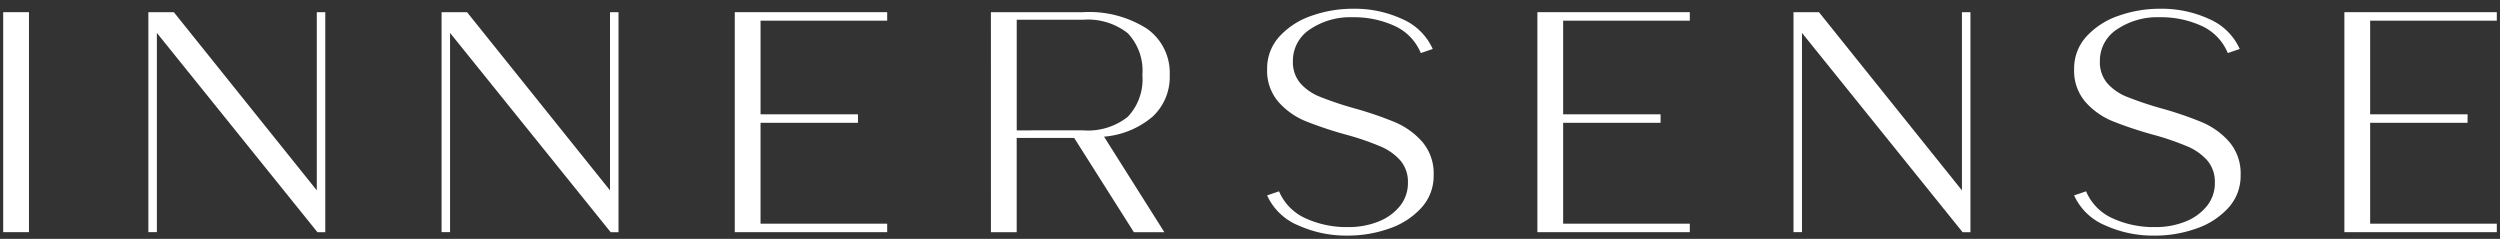
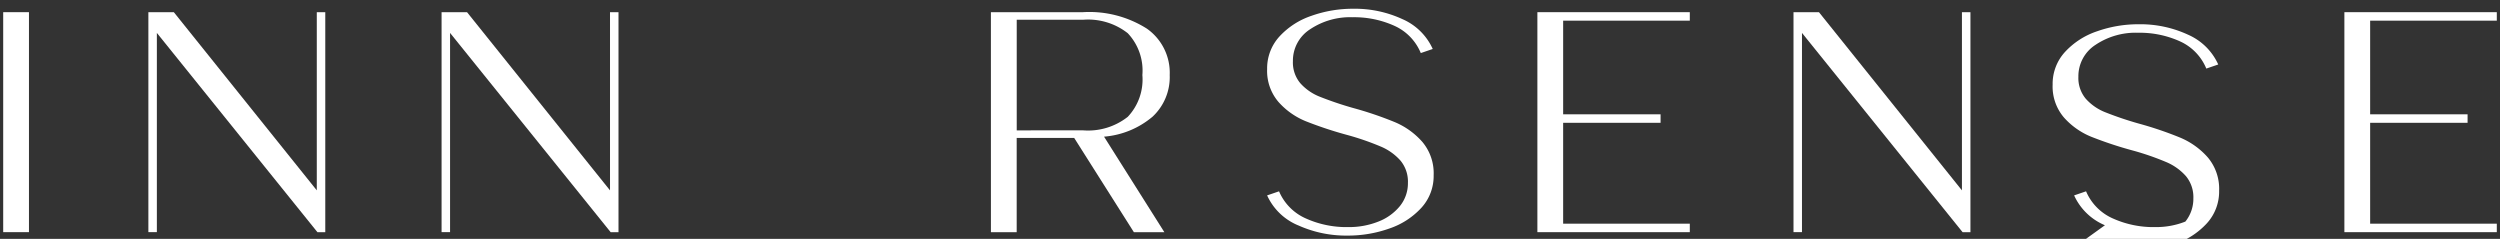
<svg xmlns="http://www.w3.org/2000/svg" width="200" height="19.108" viewBox="0 0 200 19.108">
  <rect x="0" y="0" width="200" height="19.108" fill="#333333" stroke="none" />
  <defs>
    <clipPath id="clip-path">
      <rect id="長方形_11061" data-name="長方形 11061" width="19.108" height="200" transform="translate(24.165 24.307)" fill="#fff" />
    </clipPath>
    <clipPath id="clip-path-2">
      <rect id="長方形_11060" data-name="長方形 11060" width="19.108" height="200" fill="#fff" />
    </clipPath>
  </defs>
  <g id="グループ_77424" data-name="グループ 77424" transform="translate(224.307 -24.165) rotate(90)" clip-path="url(#clip-path)">
    <rect id="長方形_11059" data-name="長方形 11059" width="17.598" height="2.061" transform="translate(25.139 221.99)" fill="#fff" />
    <path id="パス_53286" data-name="パス 53286" d="M26.593,718.473v-2.036L40.847,705H26.593v-.679h17.6v.628L28.252,717.794H44.191v.679Z" transform="translate(-1.454 -506.036)" fill="#fff" />
    <path id="パス_53287" data-name="パス 53287" d="M26.593,626.791v-2.036l14.255-11.439H26.593v-.679h17.6v.628L28.252,626.112H44.191v.679Z" transform="translate(-1.454 -437.81)" fill="#fff" />
-     <path id="パス_53288" data-name="パス 53288" d="M26.593,540.815V528.622h.679v10.131h7.492V530.96h.679v7.794h8.07V528.622h.679v12.193Z" transform="translate(-1.454 -375.29)" fill="#fff" />
    <g id="グループ_77423" data-name="グループ 77423" transform="translate(24.165 24.307)">
      <g id="グループ_77422" data-name="グループ 77422" transform="translate(0 0)" clip-path="url(#clip-path-2)">
        <path id="パス_53289" data-name="パス 53289" d="M36.046,447.22a5.131,5.131,0,0,0-1.081-3.583,4.346,4.346,0,0,0-3.344-1.169,4.346,4.346,0,0,0-3.344,1.169A5.133,5.133,0,0,0,27.2,447.22v5.3h8.849Zm-9.453,7.366V447.22a8.6,8.6,0,0,1,1.32-5.116,4.314,4.314,0,0,1,3.708-1.823,4.329,4.329,0,0,1,3.331,1.37,6.867,6.867,0,0,1,1.6,3.884l7.643-4.827v2.439l-7.542,4.776v4.6h7.542v2.061Z" transform="translate(-25.619 -333.858)" fill="#fff" />
        <path id="パス_53290" data-name="パス 53290" d="M42.834,368.6a4.7,4.7,0,0,1-2.388,2.464l-.327-.955a4.143,4.143,0,0,0,2.162-2.125,7.9,7.9,0,0,0,.7-3.406,6.346,6.346,0,0,0-.44-2.413A4.142,4.142,0,0,0,41.3,360.44a2.9,2.9,0,0,0-1.86-.641,2.634,2.634,0,0,0-1.772.591,4.37,4.37,0,0,0-1.131,1.584,21.384,21.384,0,0,0-.918,2.653,31.072,31.072,0,0,1-1.106,3.343,5.882,5.882,0,0,1-1.546,2.187,3.807,3.807,0,0,1-2.628.905,3.767,3.767,0,0,1-2.6-.98,6.138,6.138,0,0,1-1.659-2.564,9.866,9.866,0,0,1-.566-3.344,9.062,9.062,0,0,1,.83-3.934,4.721,4.721,0,0,1,2.388-2.426l.327.956a4.1,4.1,0,0,0-2.175,2.1,7.8,7.8,0,0,0-.691,3.356,5.759,5.759,0,0,0,.968,3.407A2.985,2.985,0,0,0,29.711,369a2.581,2.581,0,0,0,1.759-.591,4.108,4.108,0,0,0,1.081-1.559,27.5,27.5,0,0,0,.905-2.678,28.657,28.657,0,0,1,1.131-3.331,6.05,6.05,0,0,1,1.584-2.2,3.893,3.893,0,0,1,2.665-.9,3.767,3.767,0,0,1,2.6.98,6.142,6.142,0,0,1,1.659,2.564,9.867,9.867,0,0,1,.566,3.344,9.31,9.31,0,0,1-.83,3.972" transform="translate(-24.814 -272.433)" fill="#fff" />
        <path id="パス_53291" data-name="パス 53291" d="M26.593,289.845V277.652h.679v10.132h7.492V279.99h.679v7.794h8.07V277.652h.679v12.193Z" transform="translate(-25.619 -212.836)" fill="#fff" />
        <path id="パス_53292" data-name="パス 53292" d="M26.593,204.055v-2.036l14.255-11.439H26.593V189.9h17.6v.628L28.252,203.377H44.191v.678Z" transform="translate(-25.619 -147.535)" fill="#fff" />
-         <path id="パス_53293" data-name="パス 53293" d="M42.834,116.254a4.7,4.7,0,0,1-2.388,2.464l-.327-.955a4.142,4.142,0,0,0,2.162-2.124,7.9,7.9,0,0,0,.7-3.406,6.346,6.346,0,0,0-.44-2.413A4.142,4.142,0,0,0,41.3,108.1a2.9,2.9,0,0,0-1.86-.641,2.634,2.634,0,0,0-1.772.591,4.368,4.368,0,0,0-1.131,1.584,21.385,21.385,0,0,0-.918,2.653,31.074,31.074,0,0,1-1.106,3.343,5.883,5.883,0,0,1-1.546,2.187,3.808,3.808,0,0,1-2.628.9,3.767,3.767,0,0,1-2.6-.98,6.138,6.138,0,0,1-1.659-2.564,9.866,9.866,0,0,1-.566-3.344,9.061,9.061,0,0,1,.83-3.934,4.721,4.721,0,0,1,2.388-2.426l.327.955a4.1,4.1,0,0,0-2.175,2.1,7.8,7.8,0,0,0-.691,3.356,5.759,5.759,0,0,0,.968,3.407,2.985,2.985,0,0,0,2.552,1.37,2.582,2.582,0,0,0,1.759-.591,4.108,4.108,0,0,0,1.081-1.559,27.493,27.493,0,0,0,.905-2.678,28.649,28.649,0,0,1,1.131-3.331,6.05,6.05,0,0,1,1.584-2.2,3.893,3.893,0,0,1,2.665-.9,3.767,3.767,0,0,1,2.6.98,6.143,6.143,0,0,1,1.659,2.564,9.867,9.867,0,0,1,.566,3.344,9.31,9.31,0,0,1-.83,3.972" transform="translate(-24.814 -84.648)" fill="#fff" />
+         <path id="パス_53293" data-name="パス 53293" d="M42.834,116.254a4.7,4.7,0,0,1-2.388,2.464l-.327-.955a4.142,4.142,0,0,0,2.162-2.124,7.9,7.9,0,0,0,.7-3.406,6.346,6.346,0,0,0-.44-2.413a2.9,2.9,0,0,0-1.86-.641,2.634,2.634,0,0,0-1.772.591,4.368,4.368,0,0,0-1.131,1.584,21.385,21.385,0,0,0-.918,2.653,31.074,31.074,0,0,1-1.106,3.343,5.883,5.883,0,0,1-1.546,2.187,3.808,3.808,0,0,1-2.628.9,3.767,3.767,0,0,1-2.6-.98,6.138,6.138,0,0,1-1.659-2.564,9.866,9.866,0,0,1-.566-3.344,9.061,9.061,0,0,1,.83-3.934,4.721,4.721,0,0,1,2.388-2.426l.327.955a4.1,4.1,0,0,0-2.175,2.1,7.8,7.8,0,0,0-.691,3.356,5.759,5.759,0,0,0,.968,3.407,2.985,2.985,0,0,0,2.552,1.37,2.582,2.582,0,0,0,1.759-.591,4.108,4.108,0,0,0,1.081-1.559,27.493,27.493,0,0,0,.905-2.678,28.649,28.649,0,0,1,1.131-3.331,6.05,6.05,0,0,1,1.584-2.2,3.893,3.893,0,0,1,2.665-.9,3.767,3.767,0,0,1,2.6.98,6.143,6.143,0,0,1,1.659,2.564,9.867,9.867,0,0,1,.566,3.344,9.31,9.31,0,0,1-.83,3.972" transform="translate(-24.814 -84.648)" fill="#fff" />
        <path id="パス_53294" data-name="パス 53294" d="M26.593,37.5V25.307h.679V35.439h7.492V27.645h.679v7.794h8.07V25.307h.679V37.5Z" transform="translate(-25.619 -25.051)" fill="#fff" />
      </g>
    </g>
  </g>
</svg>